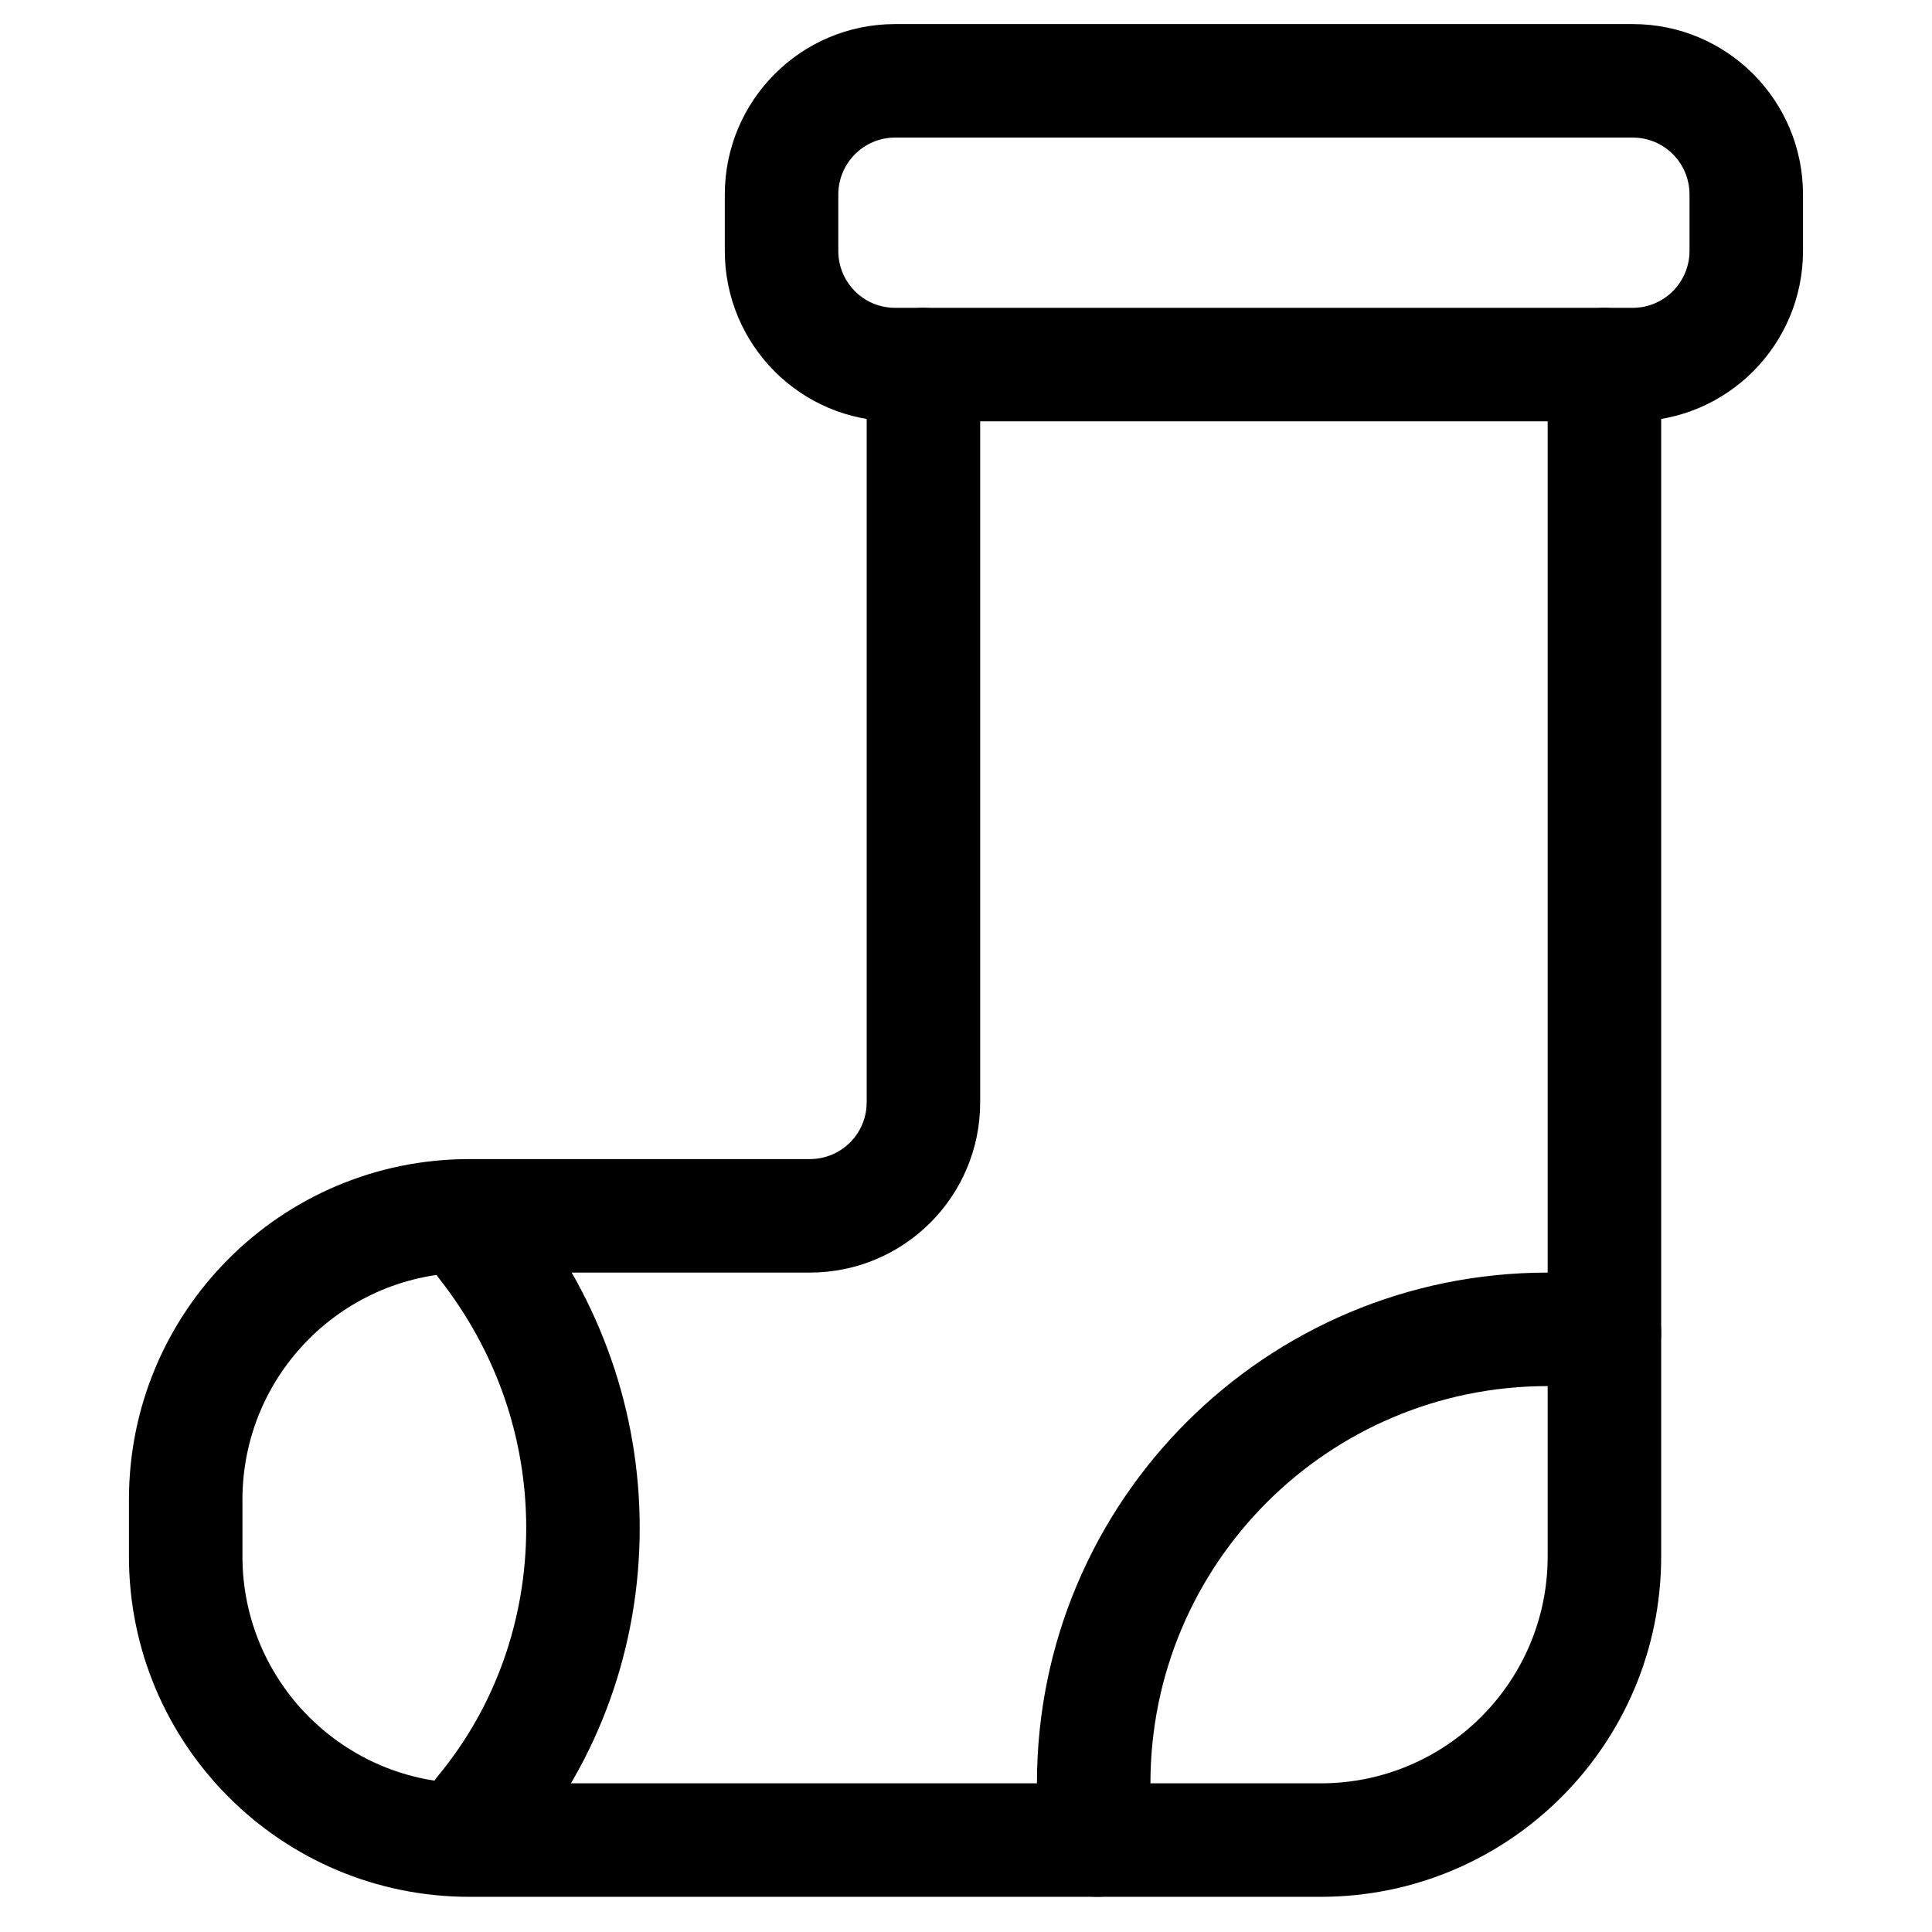
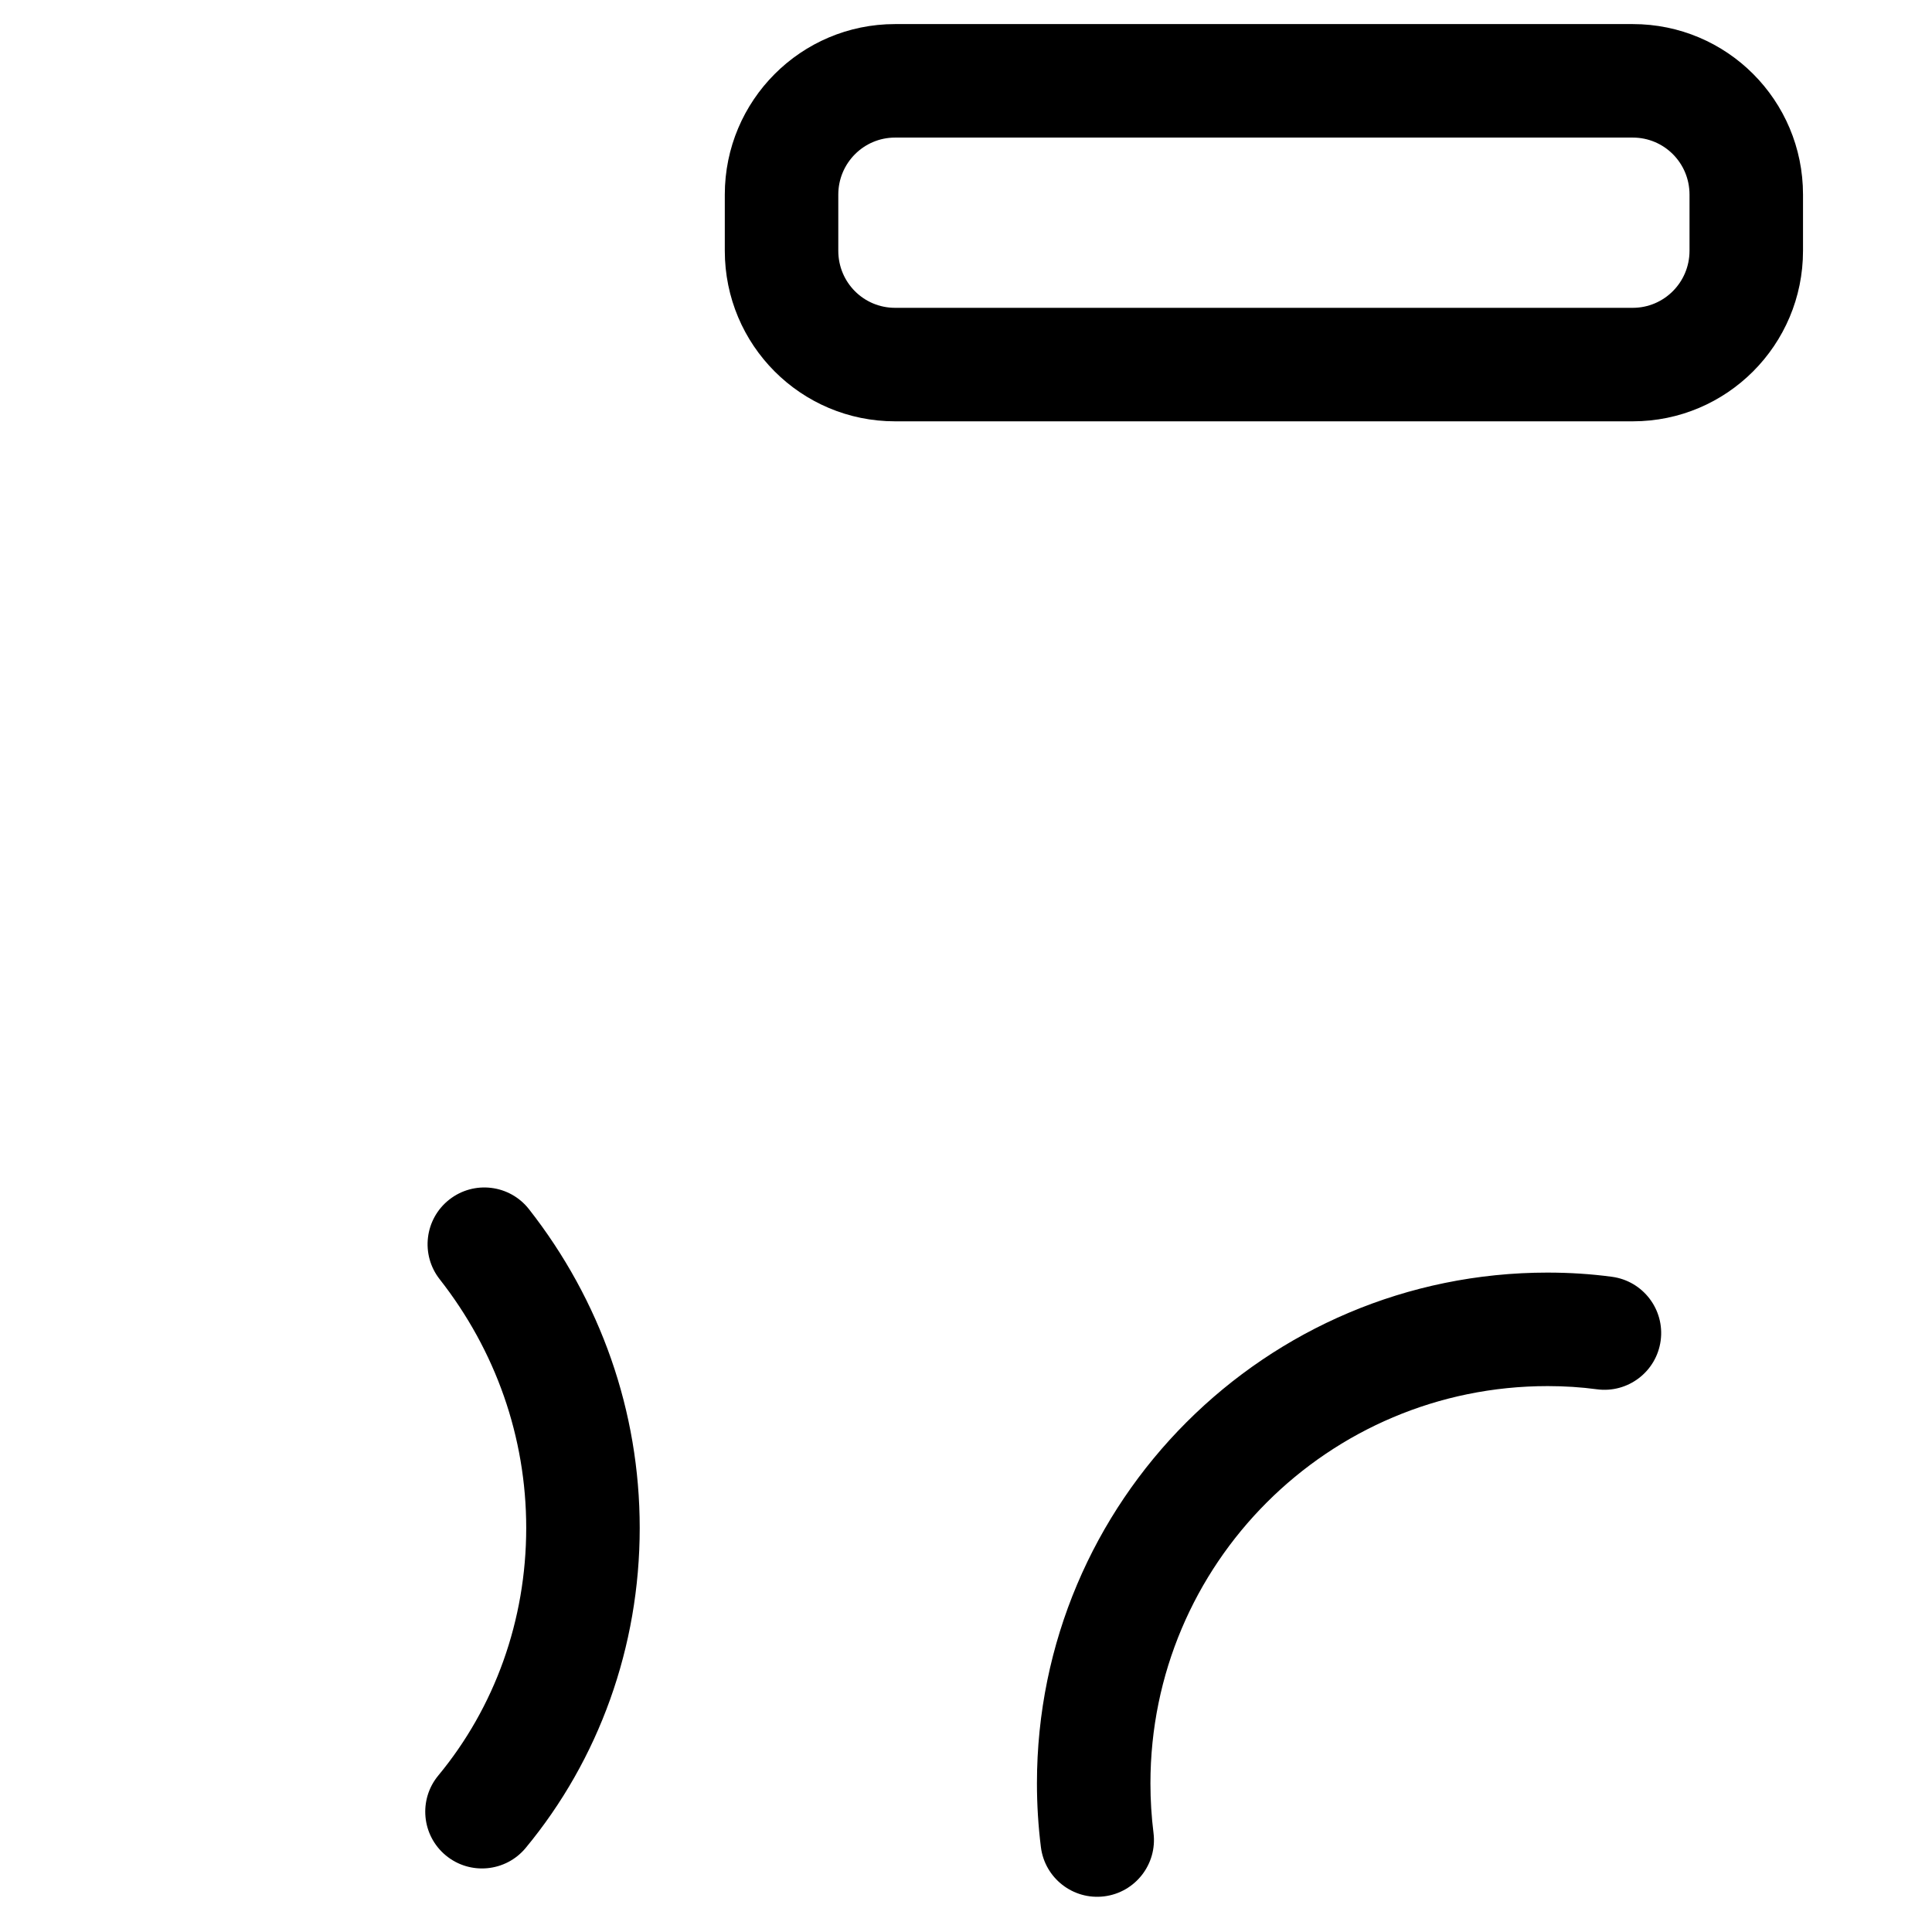
<svg xmlns="http://www.w3.org/2000/svg" fill="#000000" width="800px" height="800px" version="1.1" viewBox="144 144 512 512">
  <g fill-rule="evenodd">
    <path d="m381.2 180.46h195.5c8.32 0 15.039 6.727 15.039 15.113v14.891c0 8.352-6.746 15.113-15.039 15.113h-195.5c-8.324 0-15.043-6.727-15.043-15.113v-14.891c0-8.352 6.746-15.113 15.043-15.113zm-45.121 30.004c0 24.992 20.18 45.191 45.121 45.191h195.5c24.918 0 45.117-20.242 45.117-45.191v-14.891c0-24.992-20.176-45.191-45.117-45.191h-195.5c-24.922 0-45.121 20.242-45.121 45.191z" />
-     <path d="m554.15 556.48c0 33.191-26.949 60.121-60.141 60.121h-225.62c-33.211 0-60.141-26.941-60.141-60.172v-15.004c0-33.254 26.895-60.176 60.129-60.176h90.219c24.945 0 45.16-20.172 45.16-45.109v-195.52c0-8.305-6.734-15.039-15.039-15.039s-15.039 6.734-15.039 15.039v195.52c0 8.312-6.734 15.031-15.082 15.031h-90.219c-49.852 0-90.207 40.395-90.207 90.254v15.004c0 49.84 40.391 90.25 90.219 90.25h225.62c49.801 0 90.219-40.395 90.219-90.199v-315.86c0-8.305-6.734-15.039-15.039-15.039s-15.039 6.734-15.039 15.039z" />
    <path d="m554.15 481.25c-74.754 0-135.35 60.602-135.35 135.35 0 5.676 0.352 11.312 1.047 16.887 1.023 8.242 8.539 14.094 16.781 13.066 8.242-1.027 14.09-8.543 13.066-16.785-0.543-4.34-0.816-8.734-0.816-13.168 0-58.141 47.133-105.27 105.27-105.27 4.512 0 8.895 0.285 13.027 0.844 8.23 1.109 15.805-4.66 16.918-12.891 1.109-8.23-4.66-15.805-12.891-16.918-5.496-0.742-11.223-1.113-17.055-1.113zm-240.62 67.676c0-30.953-10.438-60.367-29.344-84.477-5.125-6.535-14.578-7.676-21.113-2.551s-7.68 14.578-2.555 21.113c14.809 18.879 22.934 41.781 22.934 65.914 0 24.48-8.363 47.562-23.301 65.605-5.297 6.398-4.406 15.879 1.992 21.176 6.398 5.297 15.879 4.402 21.176-1.992 19.391-23.422 30.211-53.285 30.211-84.789z" />
  </g>
</svg>